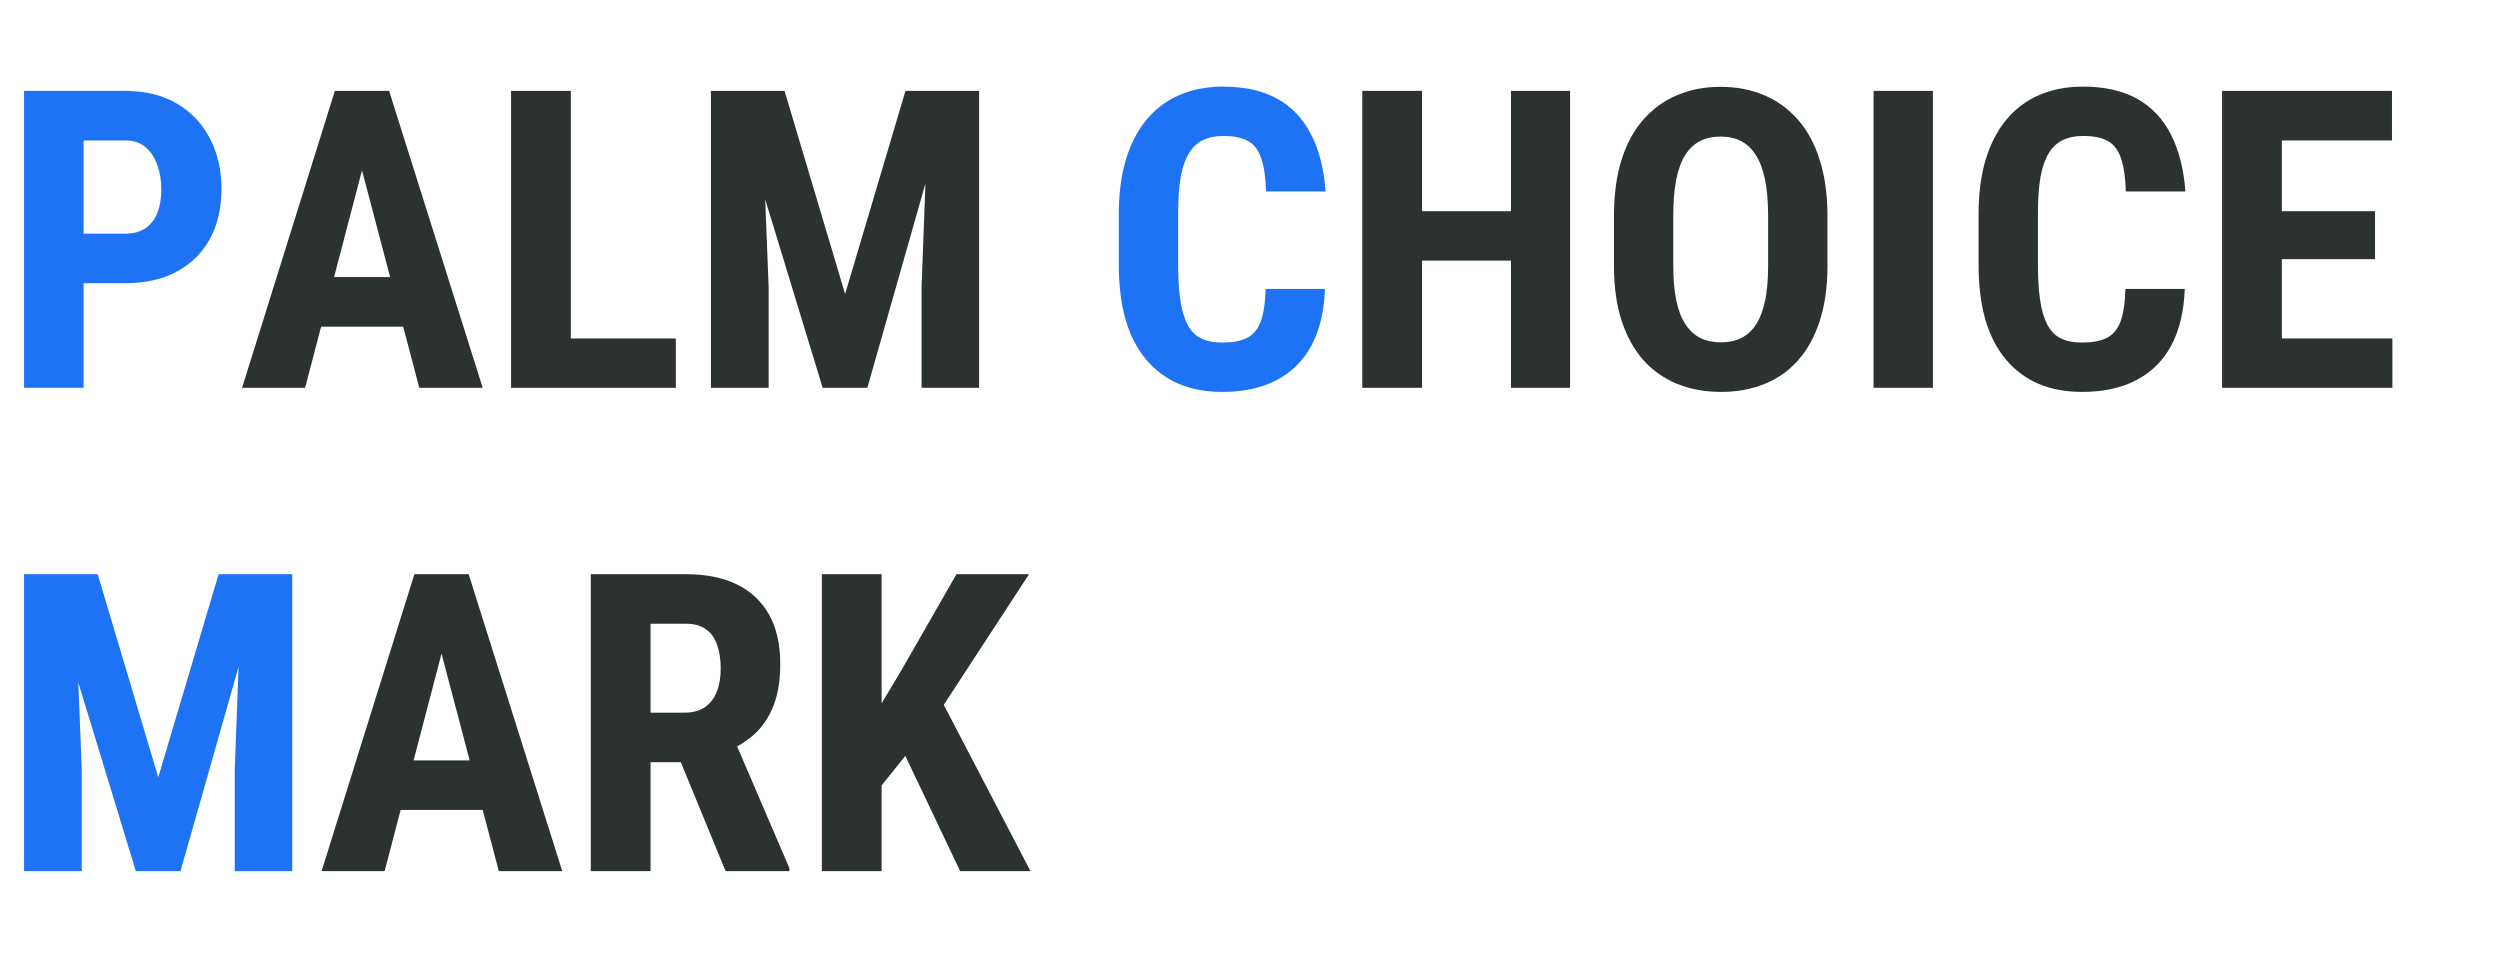
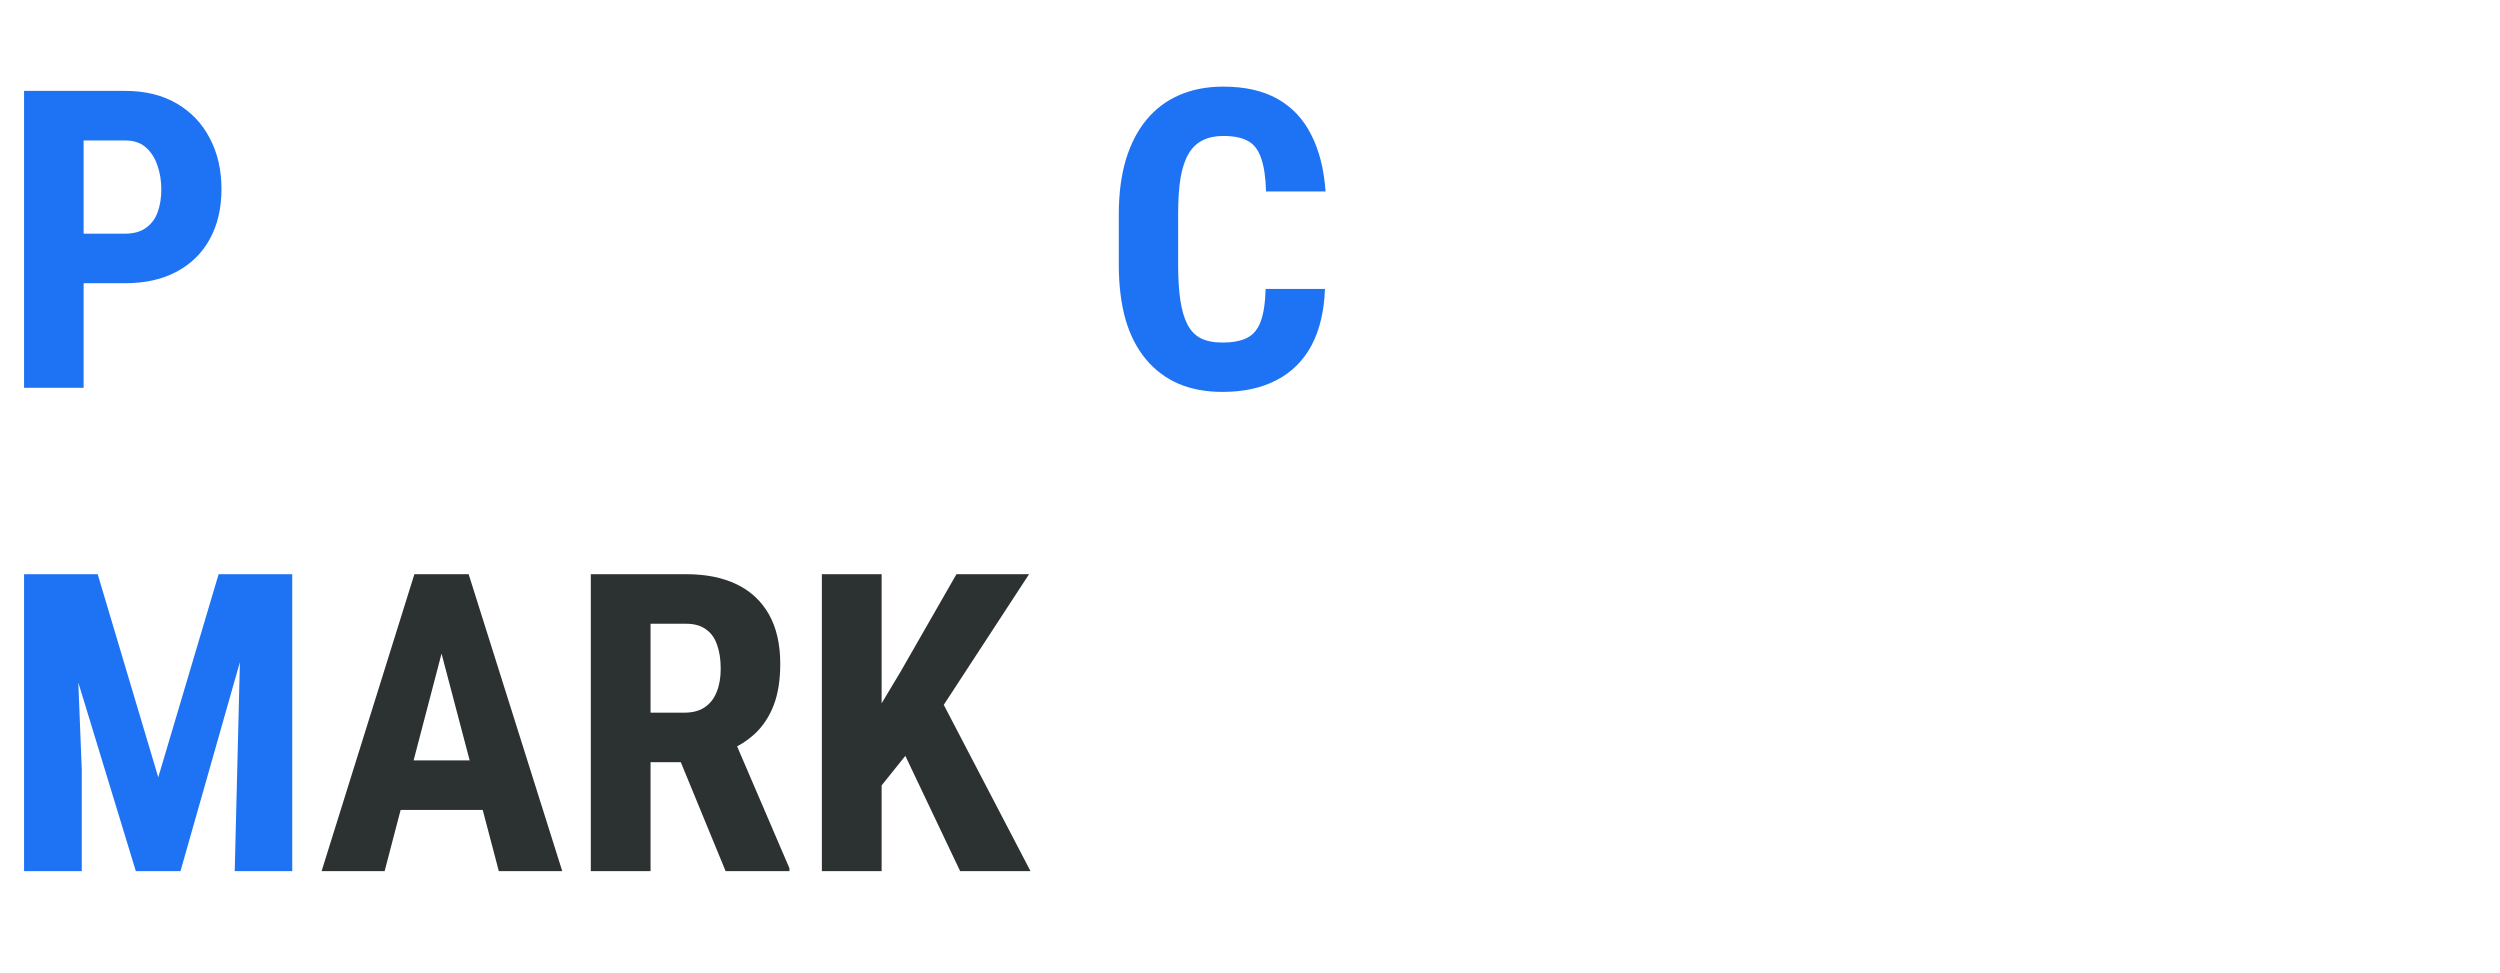
<svg xmlns="http://www.w3.org/2000/svg" width="419" height="163" viewBox="0 0 419 163" fill="none">
  <path d="M20.986 47.466H10.801V39.16H20.986C22.399 39.16 23.55 38.841 24.439 38.203C25.35 37.565 26.011 36.688 26.421 35.571C26.831 34.432 27.036 33.156 27.036 31.743C27.036 30.308 26.82 28.975 26.387 27.744C25.977 26.491 25.327 25.477 24.439 24.702C23.573 23.927 22.422 23.54 20.986 23.54H14.014V65H4.033V15.234H20.986C24.336 15.234 27.218 15.941 29.634 17.354C32.049 18.766 33.895 20.715 35.171 23.198C36.47 25.659 37.119 28.485 37.119 31.675C37.119 34.888 36.47 37.679 35.171 40.049C33.895 42.396 32.049 44.219 29.634 45.518C27.218 46.816 24.336 47.466 20.986 47.466ZM212.119 48.423H222.065C221.929 52.16 221.177 55.316 219.81 57.891C218.442 60.443 216.494 62.38 213.965 63.701C211.458 65.023 208.428 65.684 204.873 65.684C202.116 65.684 199.666 65.228 197.524 64.316C195.382 63.382 193.56 62.015 192.056 60.215C190.552 58.415 189.412 56.193 188.638 53.55C187.886 50.884 187.51 47.819 187.51 44.355V35.913C187.51 32.45 187.909 29.385 188.706 26.719C189.526 24.053 190.688 21.82 192.192 20.02C193.719 18.197 195.553 16.829 197.695 15.918C199.86 14.984 202.298 14.517 205.01 14.517C208.633 14.517 211.663 15.2 214.102 16.567C216.54 17.935 218.42 19.928 219.741 22.549C221.086 25.146 221.895 28.325 222.168 32.085H212.188C212.119 29.715 211.846 27.858 211.367 26.514C210.911 25.146 210.182 24.189 209.18 23.643C208.177 23.073 206.787 22.788 205.01 22.788C203.688 22.788 202.549 23.027 201.592 23.506C200.635 23.962 199.849 24.702 199.233 25.727C198.618 26.753 198.162 28.097 197.866 29.761C197.593 31.424 197.456 33.452 197.456 35.845V44.355C197.456 46.703 197.581 48.708 197.832 50.371C198.083 52.012 198.481 53.356 199.028 54.404C199.575 55.453 200.316 56.216 201.25 56.694C202.207 57.173 203.415 57.412 204.873 57.412C206.559 57.412 207.915 57.161 208.94 56.66C209.989 56.159 210.763 55.259 211.265 53.96C211.766 52.661 212.051 50.815 212.119 48.423Z" fill="#1E73F4" />
-   <path d="M61.831 24.121L51.133 65H40.571L56.123 15.234H62.72L61.831 24.121ZM70.273 65L59.507 24.121L58.516 15.234H65.215L80.903 65H70.273ZM70.649 46.44V54.746H48.193V46.44H70.649ZM113.271 56.728V65H92.593V56.728H113.271ZM95.669 15.234V65H85.654V15.234H95.669ZM122.705 15.234H131.489L141.641 49.277L151.758 15.234H159.517L145.366 65H137.881L122.705 15.234ZM119.15 15.234H127.524L128.823 48.047V65H119.15V15.234ZM155.688 15.234H164.097V65H154.458V48.047L155.688 15.234ZM255.903 35.4V43.672H235.498V35.4H255.903ZM238.335 15.234V65H228.32V15.234H238.335ZM263.149 15.234V65H253.237V15.234H263.149ZM306.284 36.255V44.56C306.284 48.07 305.851 51.146 304.985 53.789C304.142 56.41 302.935 58.608 301.362 60.386C299.813 62.14 297.933 63.462 295.723 64.351C293.535 65.239 291.108 65.684 288.442 65.684C285.776 65.684 283.338 65.239 281.128 64.351C278.94 63.462 277.049 62.14 275.454 60.386C273.882 58.608 272.663 56.41 271.797 53.789C270.931 51.146 270.498 48.07 270.498 44.56V36.255C270.498 32.655 270.92 29.51 271.763 26.821C272.606 24.11 273.825 21.854 275.42 20.054C277.015 18.231 278.906 16.864 281.094 15.952C283.281 15.018 285.708 14.551 288.374 14.551C291.04 14.551 293.467 15.018 295.654 15.952C297.842 16.864 299.733 18.231 301.328 20.054C302.923 21.854 304.142 24.11 304.985 26.821C305.851 29.51 306.284 32.655 306.284 36.255ZM296.338 44.56V36.187C296.338 33.817 296.167 31.8 295.825 30.137C295.483 28.451 294.971 27.072 294.287 26.001C293.604 24.93 292.772 24.144 291.792 23.643C290.812 23.141 289.673 22.891 288.374 22.891C287.075 22.891 285.924 23.141 284.922 23.643C283.942 24.144 283.11 24.93 282.427 26.001C281.766 27.072 281.265 28.451 280.923 30.137C280.604 31.8 280.444 33.817 280.444 36.187V44.56C280.444 46.839 280.615 48.787 280.957 50.405C281.299 52.023 281.812 53.345 282.495 54.37C283.179 55.395 284.01 56.159 284.99 56.66C285.993 57.139 287.144 57.378 288.442 57.378C289.718 57.378 290.846 57.139 291.826 56.66C292.829 56.159 293.66 55.395 294.321 54.37C294.982 53.345 295.483 52.023 295.825 50.405C296.167 48.787 296.338 46.839 296.338 44.56ZM323.955 15.234V65H314.009V15.234H323.955ZM356.221 48.423H366.167C366.03 52.16 365.278 55.316 363.911 57.891C362.544 60.443 360.596 62.38 358.066 63.701C355.56 65.023 352.529 65.684 348.975 65.684C346.217 65.684 343.768 65.228 341.626 64.316C339.484 63.382 337.661 62.015 336.157 60.215C334.653 58.415 333.514 56.193 332.739 53.55C331.987 50.884 331.611 47.819 331.611 44.355V35.913C331.611 32.45 332.01 29.385 332.808 26.719C333.628 24.053 334.79 21.82 336.294 20.02C337.821 18.197 339.655 16.829 341.797 15.918C343.962 14.984 346.4 14.517 349.111 14.517C352.734 14.517 355.765 15.2 358.203 16.567C360.641 17.935 362.521 19.928 363.843 22.549C365.187 25.146 365.996 28.325 366.27 32.085H356.289C356.221 29.715 355.947 27.858 355.469 26.514C355.013 25.146 354.284 24.189 353.281 23.643C352.279 23.073 350.889 22.788 349.111 22.788C347.79 22.788 346.65 23.027 345.693 23.506C344.736 23.962 343.95 24.702 343.335 25.727C342.72 26.753 342.264 28.097 341.968 29.761C341.694 31.424 341.558 33.452 341.558 35.845V44.355C341.558 46.703 341.683 48.708 341.934 50.371C342.184 52.012 342.583 53.356 343.13 54.404C343.677 55.453 344.417 56.216 345.352 56.694C346.309 57.173 347.516 57.412 348.975 57.412C350.661 57.412 352.017 57.161 353.042 56.66C354.09 56.159 354.865 55.259 355.366 53.96C355.868 52.661 356.152 50.815 356.221 48.423ZM400.962 56.728V65H379.326V56.728H400.962ZM382.437 15.234V65H372.422V15.234H382.437ZM398.057 35.4V43.433H379.326V35.4H398.057ZM400.894 15.234V23.54H379.326V15.234H400.894Z" fill="#2C3131" />
-   <path d="M7.588 96.234H16.372L26.523 130.277L36.641 96.234H44.399L30.249 146H22.764L7.588 96.234ZM4.033 96.234H12.407L13.706 129.047V146H4.033V96.234ZM40.571 96.234H48.98V146H39.341V129.047L40.571 96.234Z" fill="#1E73F4" />
+   <path d="M7.588 96.234H16.372L26.523 130.277L36.641 96.234H44.399L30.249 146H22.764L7.588 96.234ZM4.033 96.234H12.407L13.706 129.047V146H4.033V96.234ZM40.571 96.234H48.98V146H39.341L40.571 96.234Z" fill="#1E73F4" />
  <path d="M75.161 105.121L64.463 146H53.901L69.453 96.234H76.05L75.161 105.121ZM83.603 146L72.837 105.121L71.846 96.234H78.545L94.233 146H83.603ZM83.98 127.44V135.746H61.523V127.44H83.98ZM99.019 96.234H114.98C118.307 96.234 121.144 96.804 123.491 97.943C125.838 99.083 127.638 100.769 128.892 103.002C130.145 105.235 130.771 107.992 130.771 111.273C130.771 113.962 130.407 116.264 129.678 118.178C128.949 120.069 127.912 121.653 126.567 122.929C125.223 124.182 123.617 125.185 121.748 125.937L118.706 127.748H105.752L105.718 119.442H114.707C116.074 119.442 117.202 119.146 118.091 118.554C119.002 117.938 119.674 117.084 120.107 115.99C120.563 114.874 120.791 113.575 120.791 112.094C120.791 110.521 120.586 109.177 120.176 108.061C119.788 106.921 119.162 106.055 118.296 105.463C117.453 104.848 116.348 104.54 114.98 104.54H109.033V146H99.019V96.234ZM121.611 146L112.485 123.817L122.979 123.783L132.31 145.521V146H121.611ZM147.759 96.234V146H137.744V96.234H147.759ZM172.471 96.234L156.338 120.946L146.46 133.251L144.546 123.236L150.938 112.572L160.303 96.234H172.471ZM160.918 146L150.049 123.134L157.397 116.64L172.71 146H160.918Z" fill="#2C3131" />
</svg>